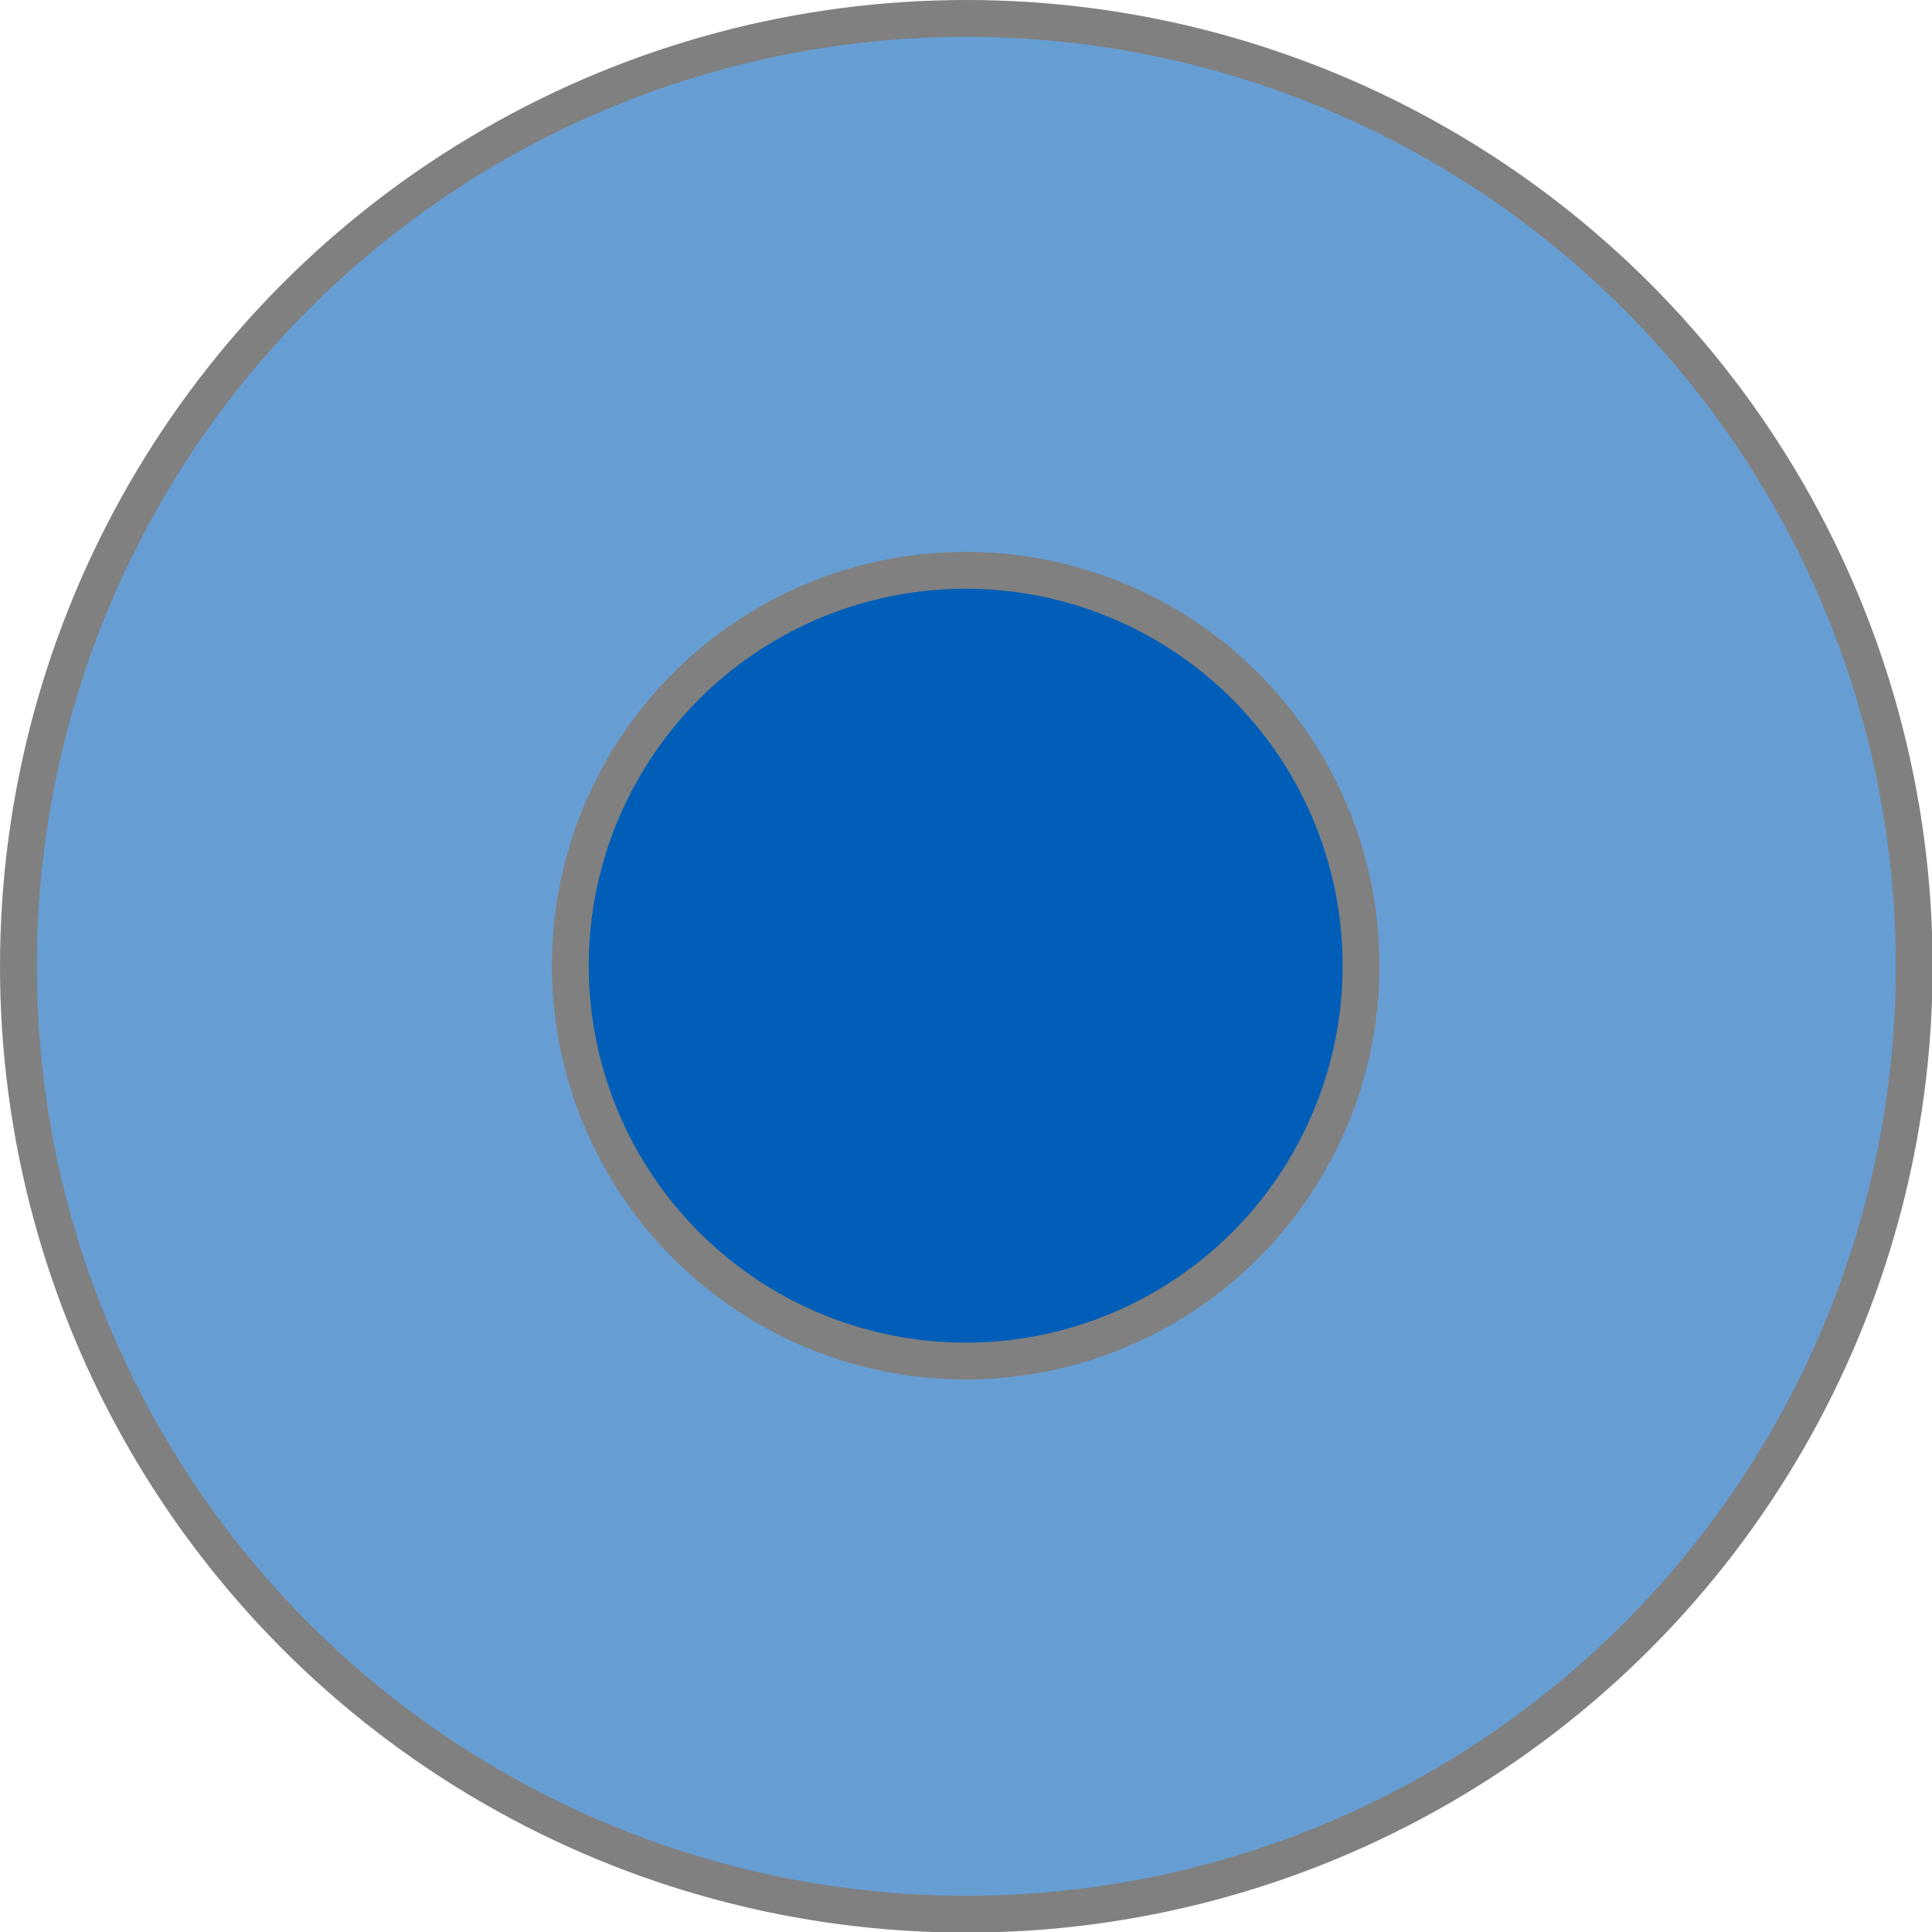
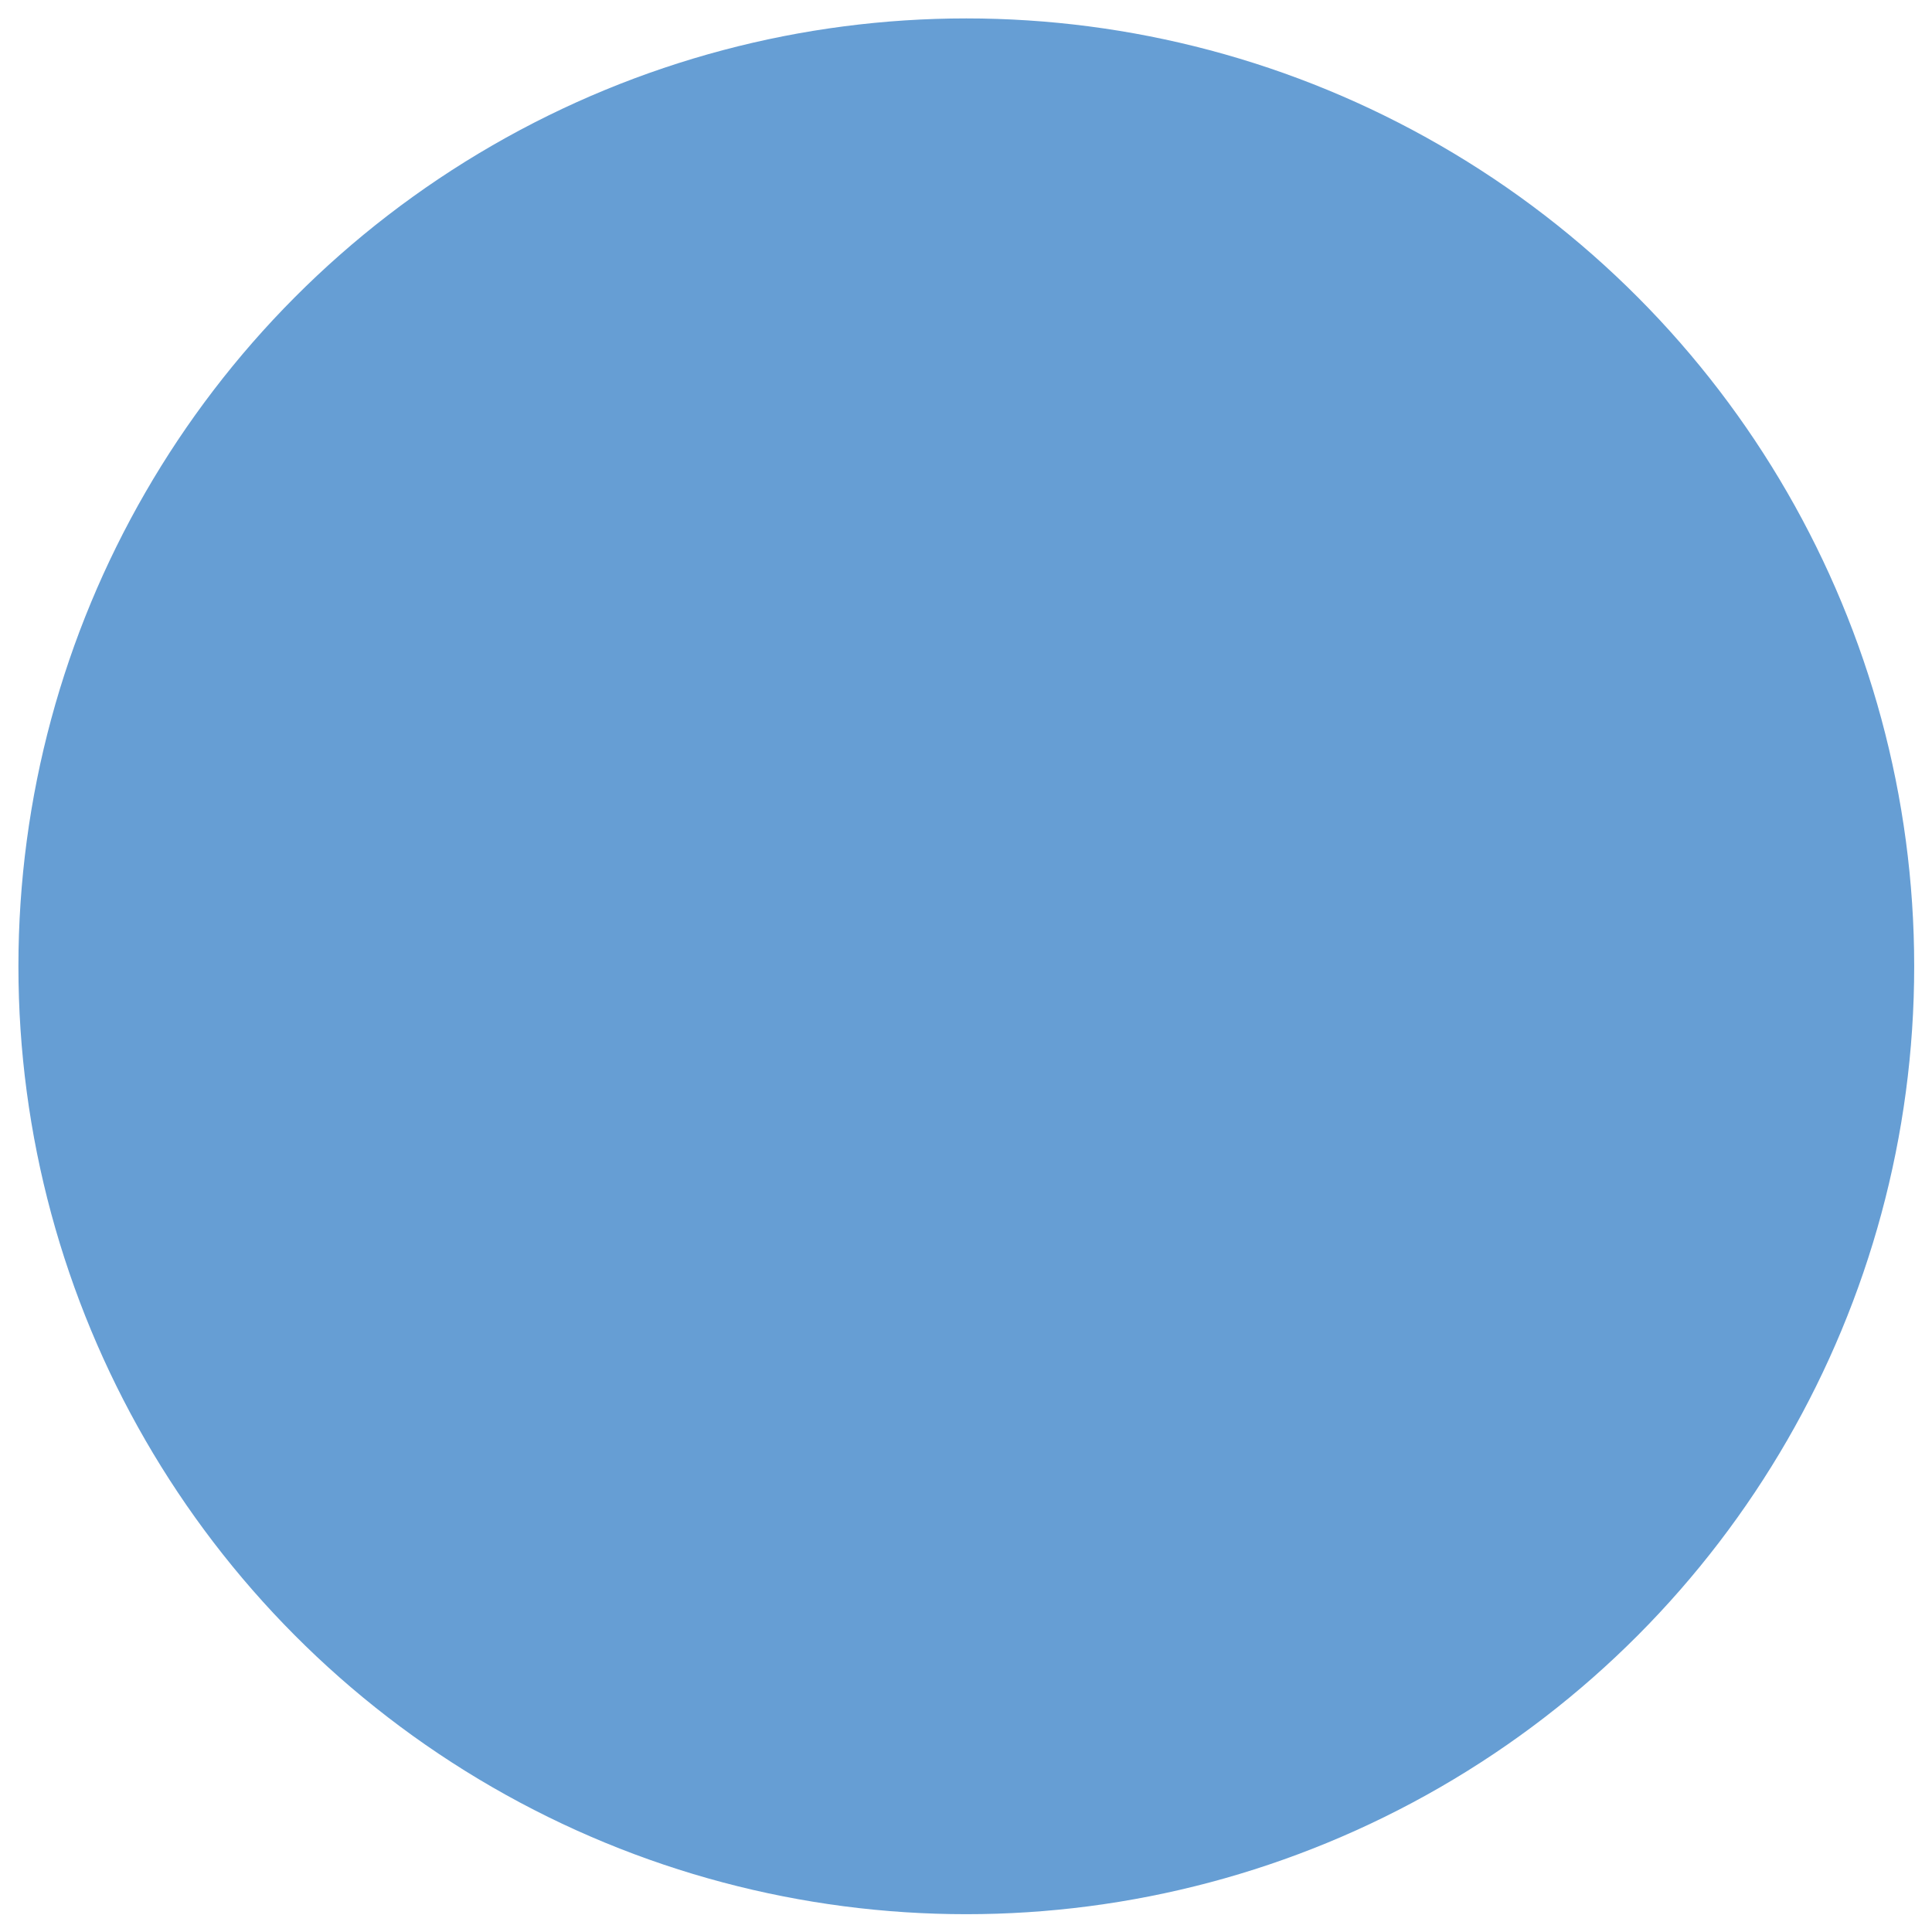
<svg xmlns="http://www.w3.org/2000/svg" viewBox="0 0 31.47 31.47">
  <defs>
    <style>.cls-1,.cls-3{fill:#005eb8;}.cls-1{opacity:0.6;}.cls-2{fill:none;}.cls-2,.cls-3{stroke:gray;stroke-miterlimit:10;stroke-width:0.6px;}</style>
  </defs>
  <g id="Layer_2" data-name="Layer 2">
    <g id="Layer_1-2" data-name="Layer 1">
      <circle class="cls-1" cx="15.74" cy="15.74" r="15.44" />
-       <circle class="cls-2" cx="15.74" cy="15.74" r="15.44" />
-       <path class="cls-3" d="M15.74,22.17a6.44,6.44,0,1,1,6.43-6.43A6.44,6.44,0,0,1,15.74,22.17Z" />
    </g>
  </g>
</svg>